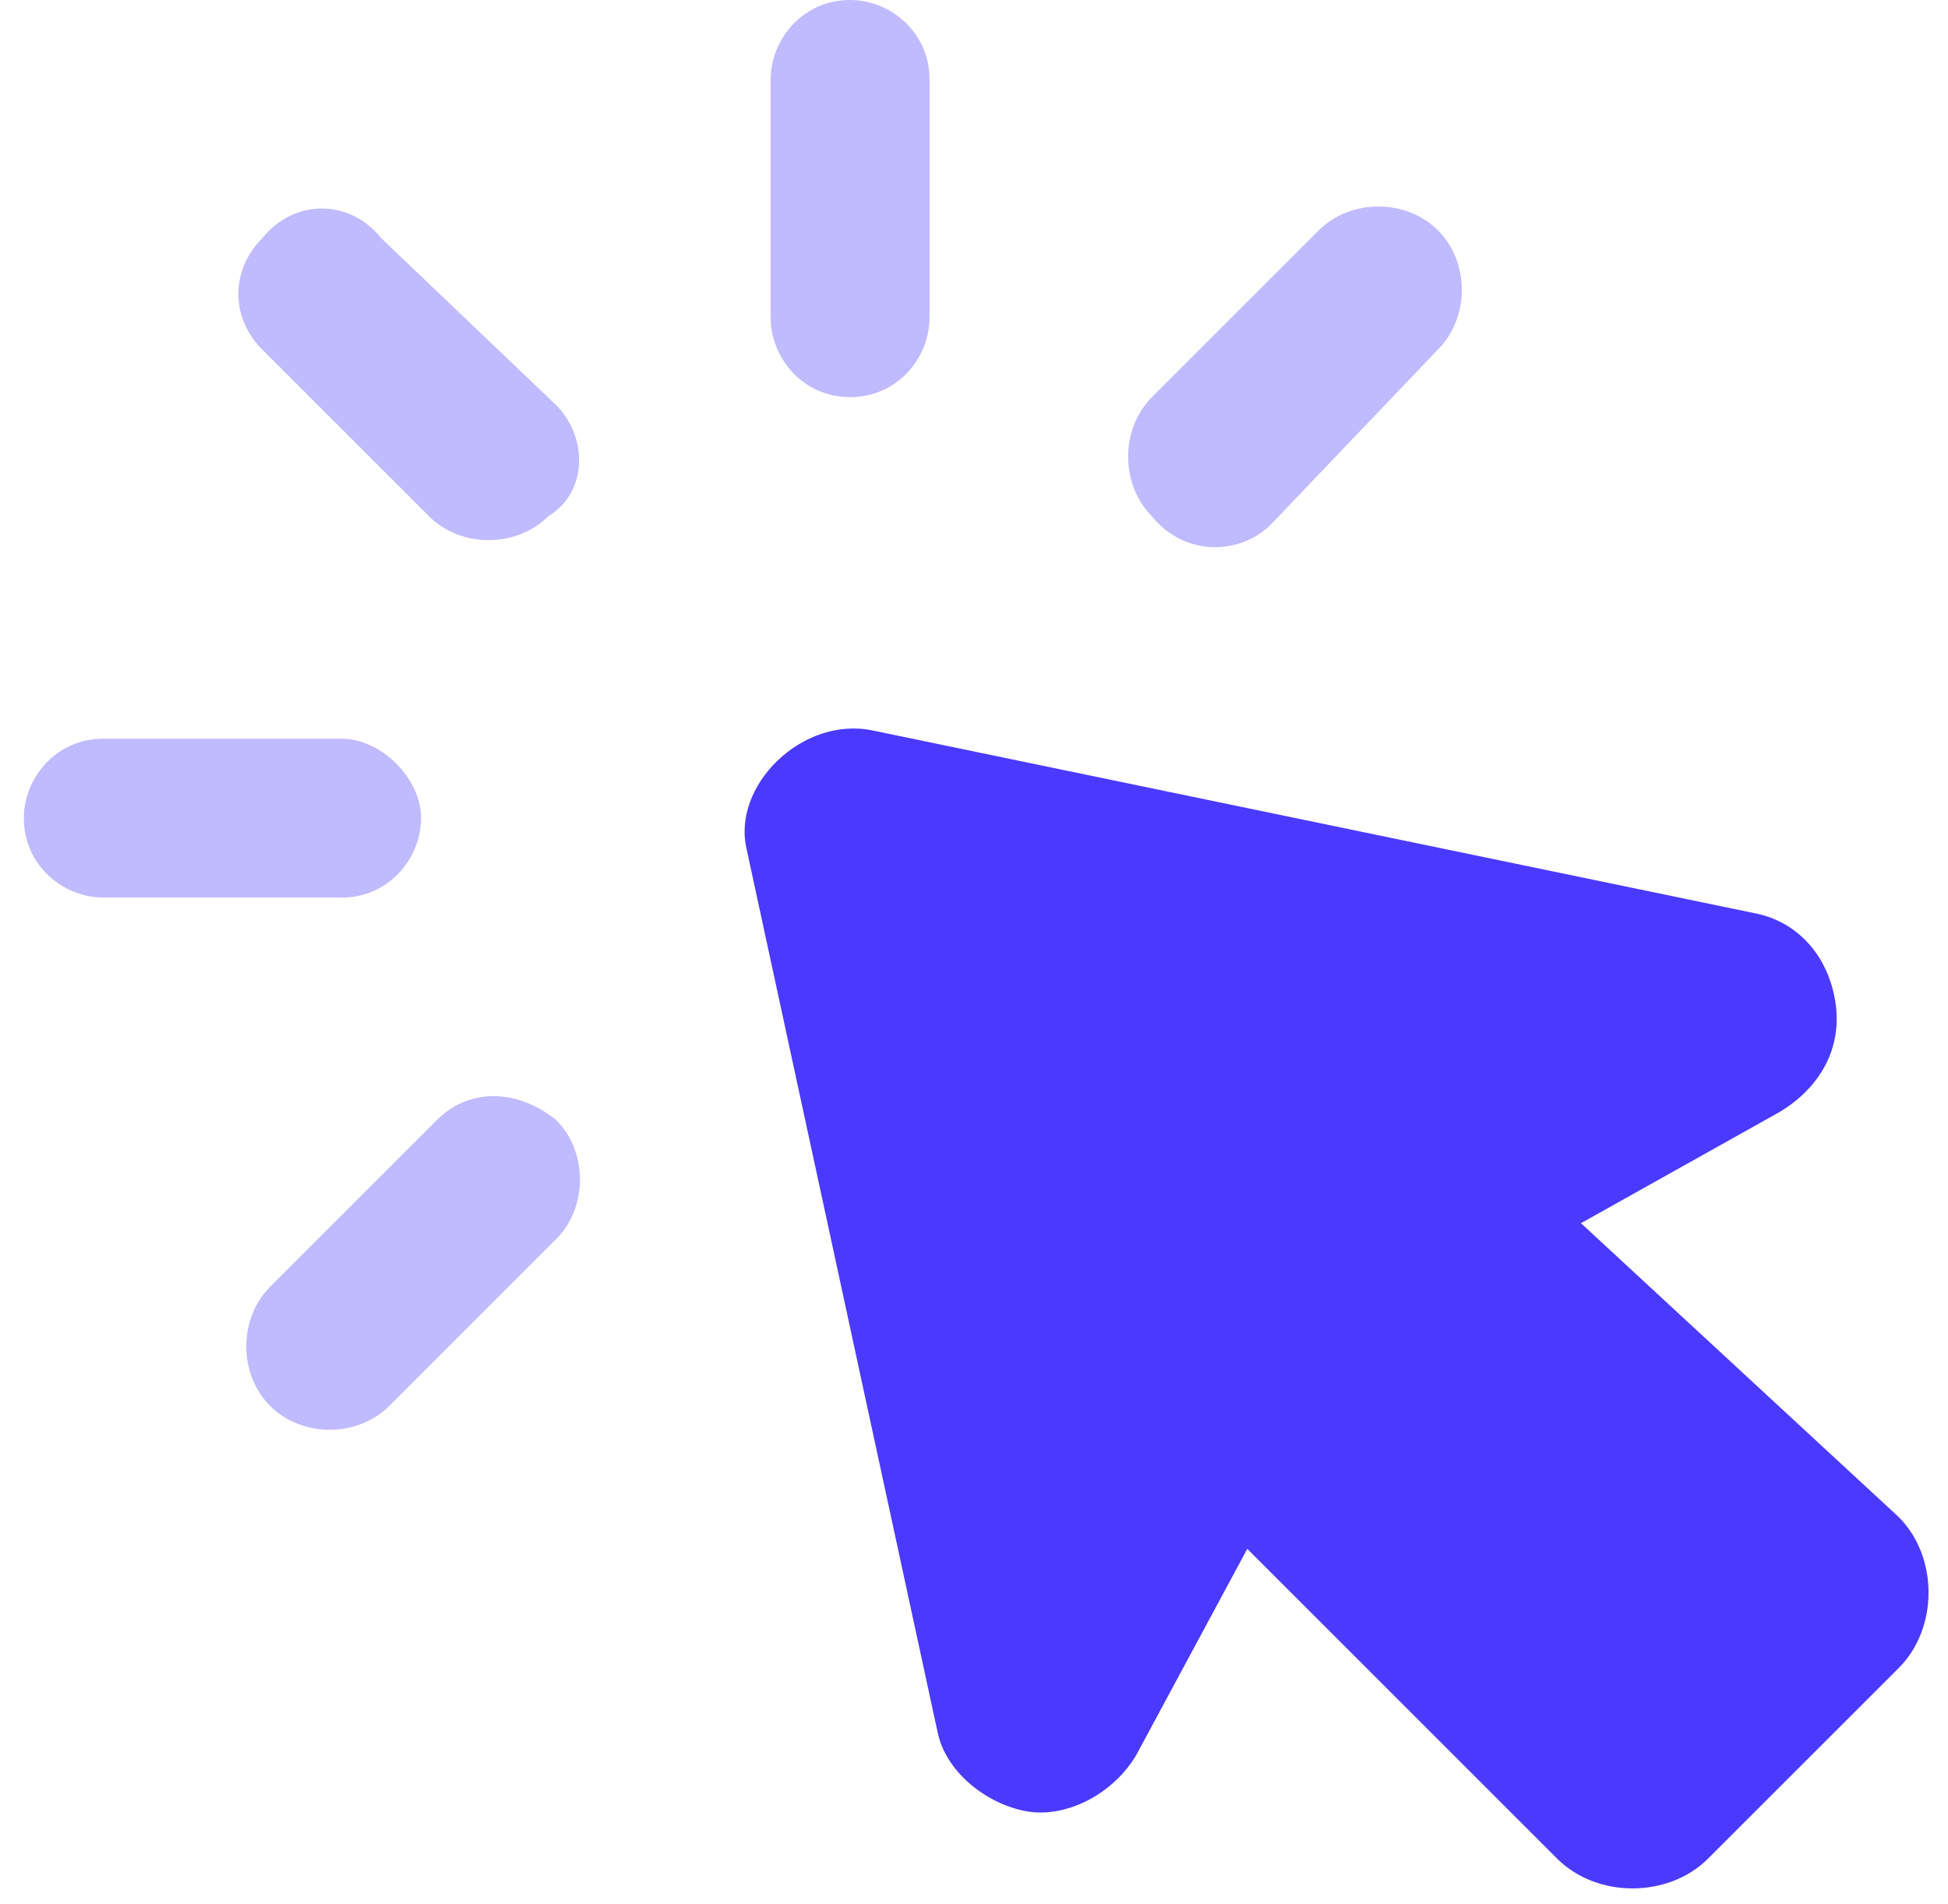
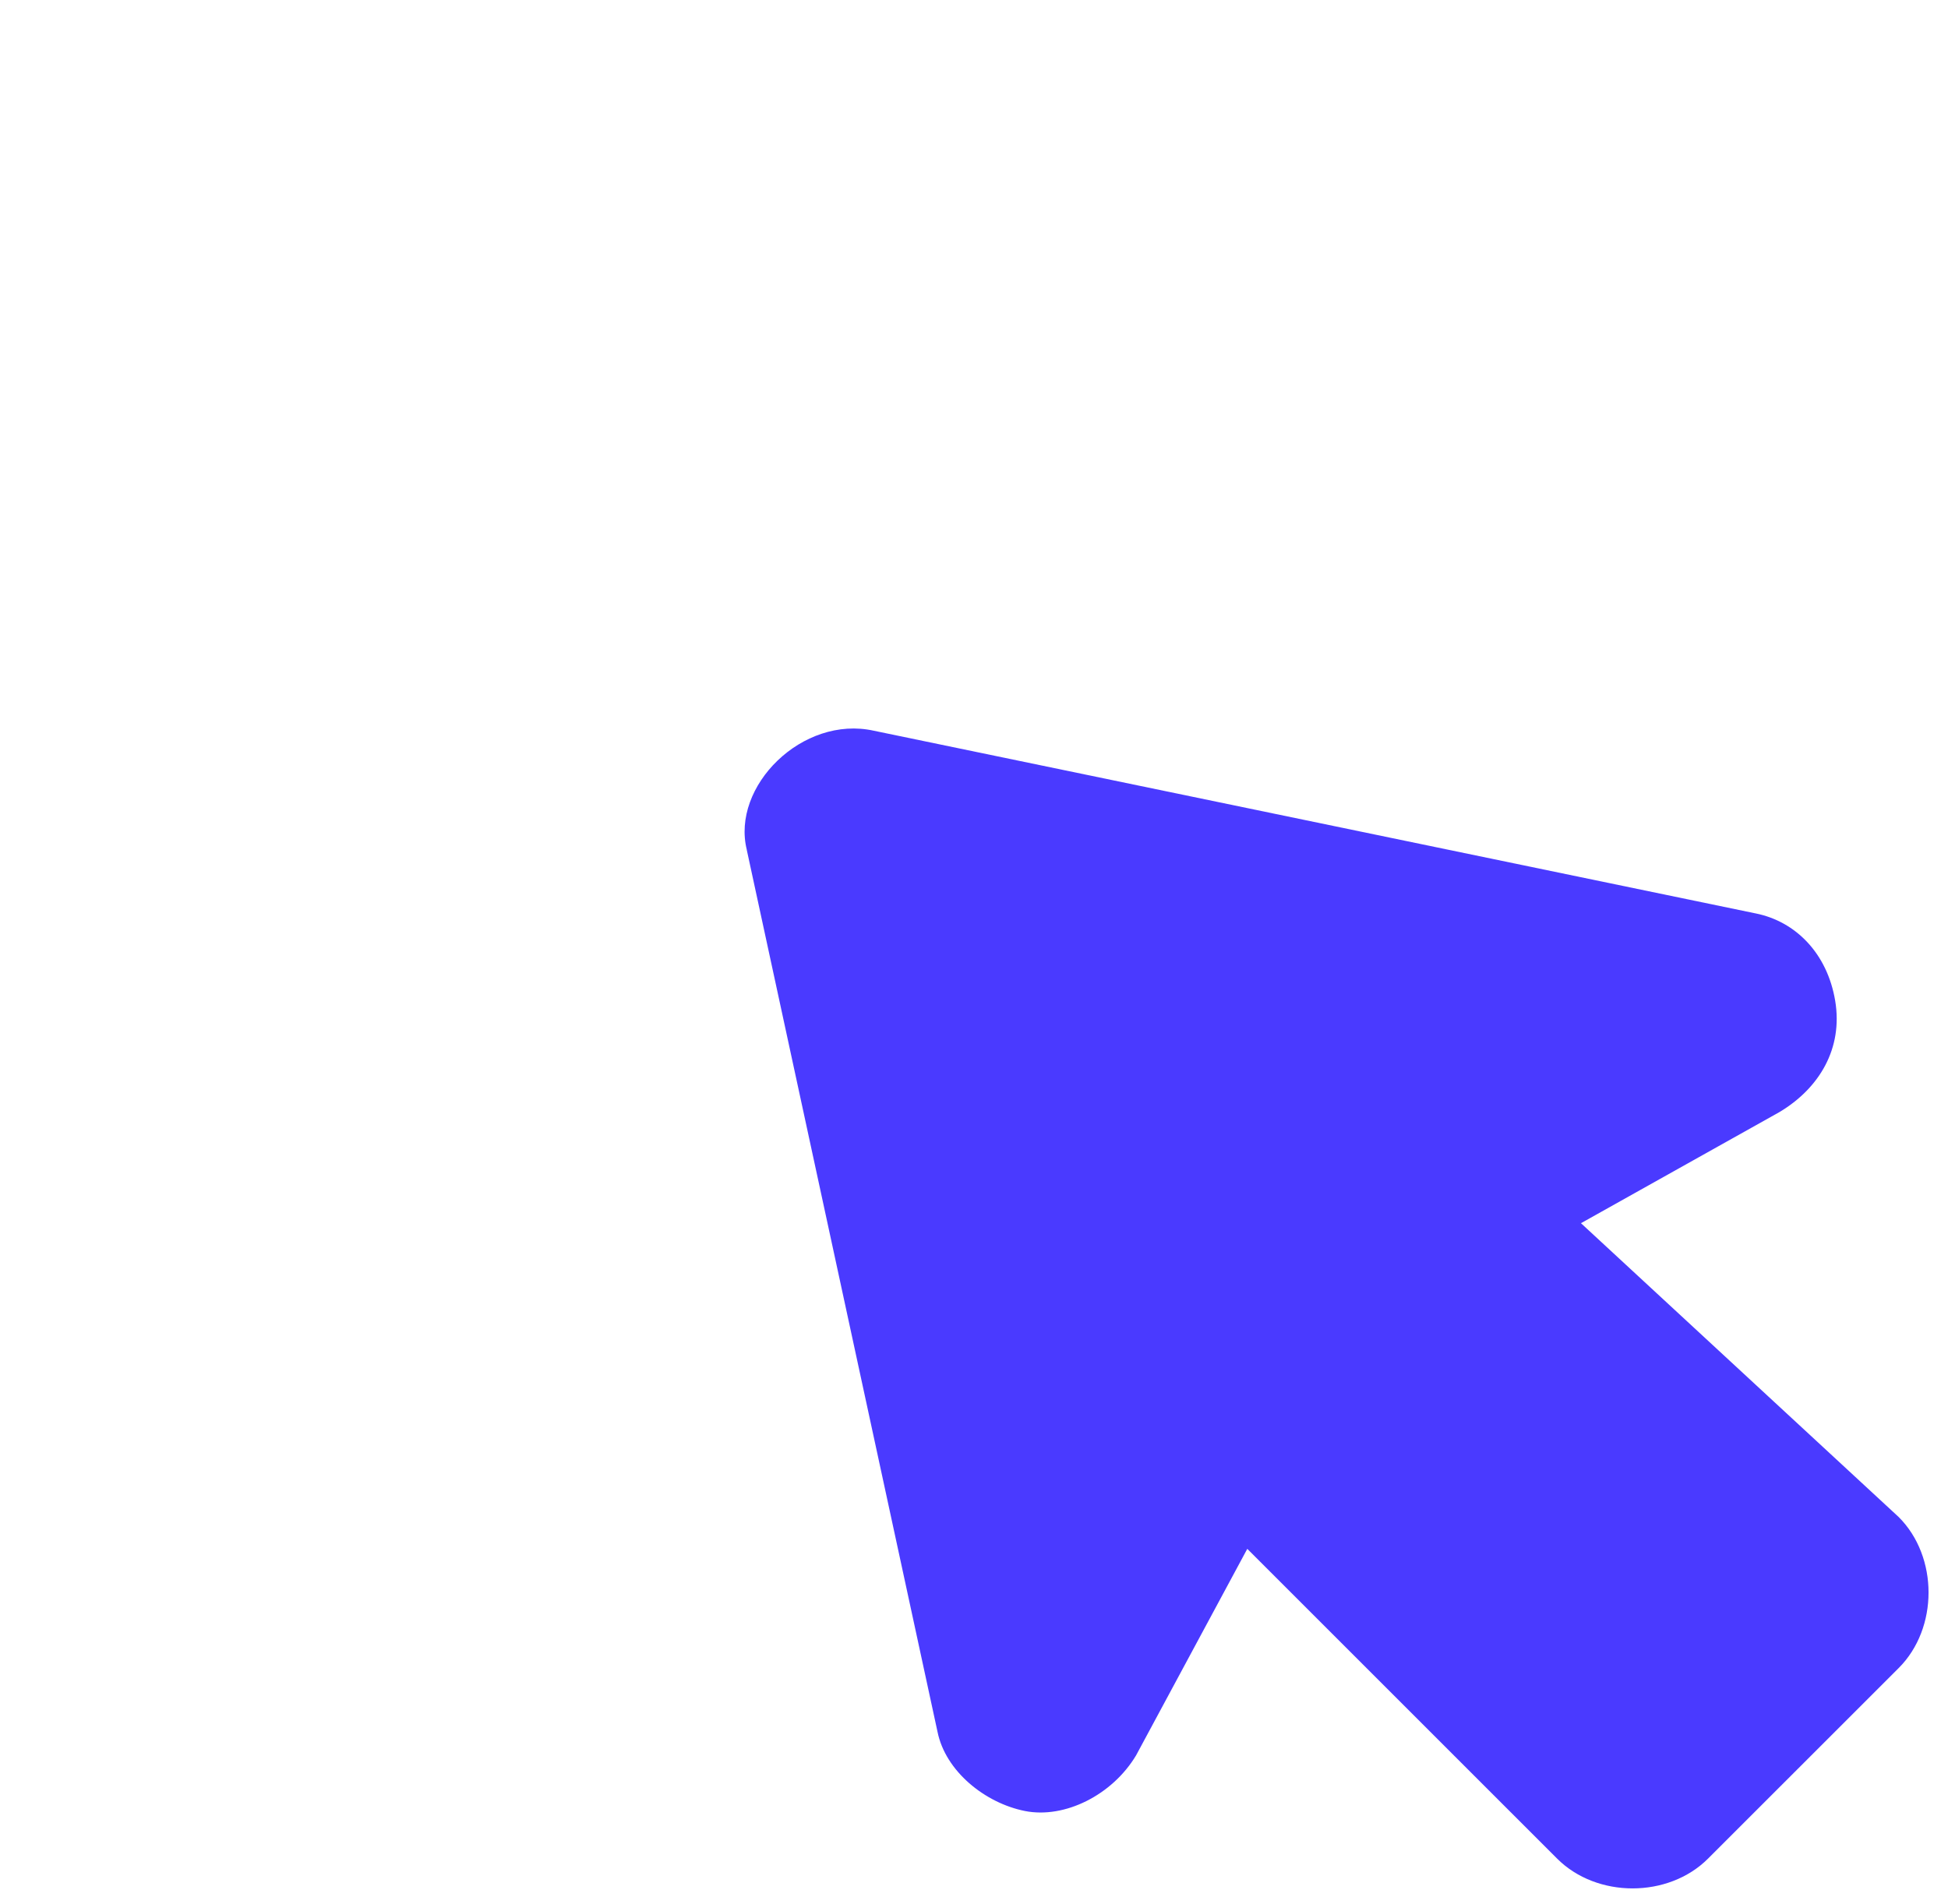
<svg xmlns="http://www.w3.org/2000/svg" fill="none" height="44" viewBox="0 0 45 44" width="45">
  <path d="m17.251 19.637 4.405 20.371c.183.918 1.101 1.652 2.019 1.835.918.183 2.019-.367 2.569-1.285l2.569-4.772 7.157 7.157c.918.918 2.569.918 3.487 0l4.405-4.404c.918-.918.918-2.569 0-3.487l-7.341-6.79 4.588-2.569c.918-.55 1.468-1.468 1.285-2.569-.184-1.101-.918-1.835-1.835-2.019l-20.371-4.221c-1.652-.367-3.303 1.285-2.936 2.753z" fill="#4a3aff" />
  <g fill="#c0baff">
-     <path d="m19.638 9.176c1.101 0 1.835-.918 1.835-1.835v-5.506c0-1.101-.918-1.835-1.835-1.835-1.101 0-1.835.918-1.835 1.835v5.506c0 .918.734 1.835 1.835 1.835z" />
-     <path d="m12.847 9.36-4.037-3.854c-.734-.918-2.019-.918-2.753 0-.734.734-.734 1.835 0 2.569l3.854 3.854c.734.734 2.019.734 2.753 0 .918-.551.918-1.835.183-2.569z" />
-     <path d="m.551 18.903c0 1.101.918 1.835 1.835 1.835h5.506c1.101 0 1.835-.918 1.835-1.835s-.918-1.835-1.835-1.835h-5.506c-1.101 0-1.835.918-1.835 1.835z" />
-     <path d="m10.094 25.877-3.854 3.854c-.734.734-.734 2.019 0 2.753.734.734 2.019.734 2.753 0l3.854-3.854c.734-.734.734-2.019 0-2.753-.918-.734-2.019-.734-2.753 0z" />
-     <path d="m29.364 12.113 3.854-4.038c.734-.734.734-2.019 0-2.753s-2.019-.734-2.753 0l-3.854 3.854c-.734.734-.734 2.019 0 2.753.734.918 2.019.918 2.753.183z" />
-   </g>
+     </g>
</svg>